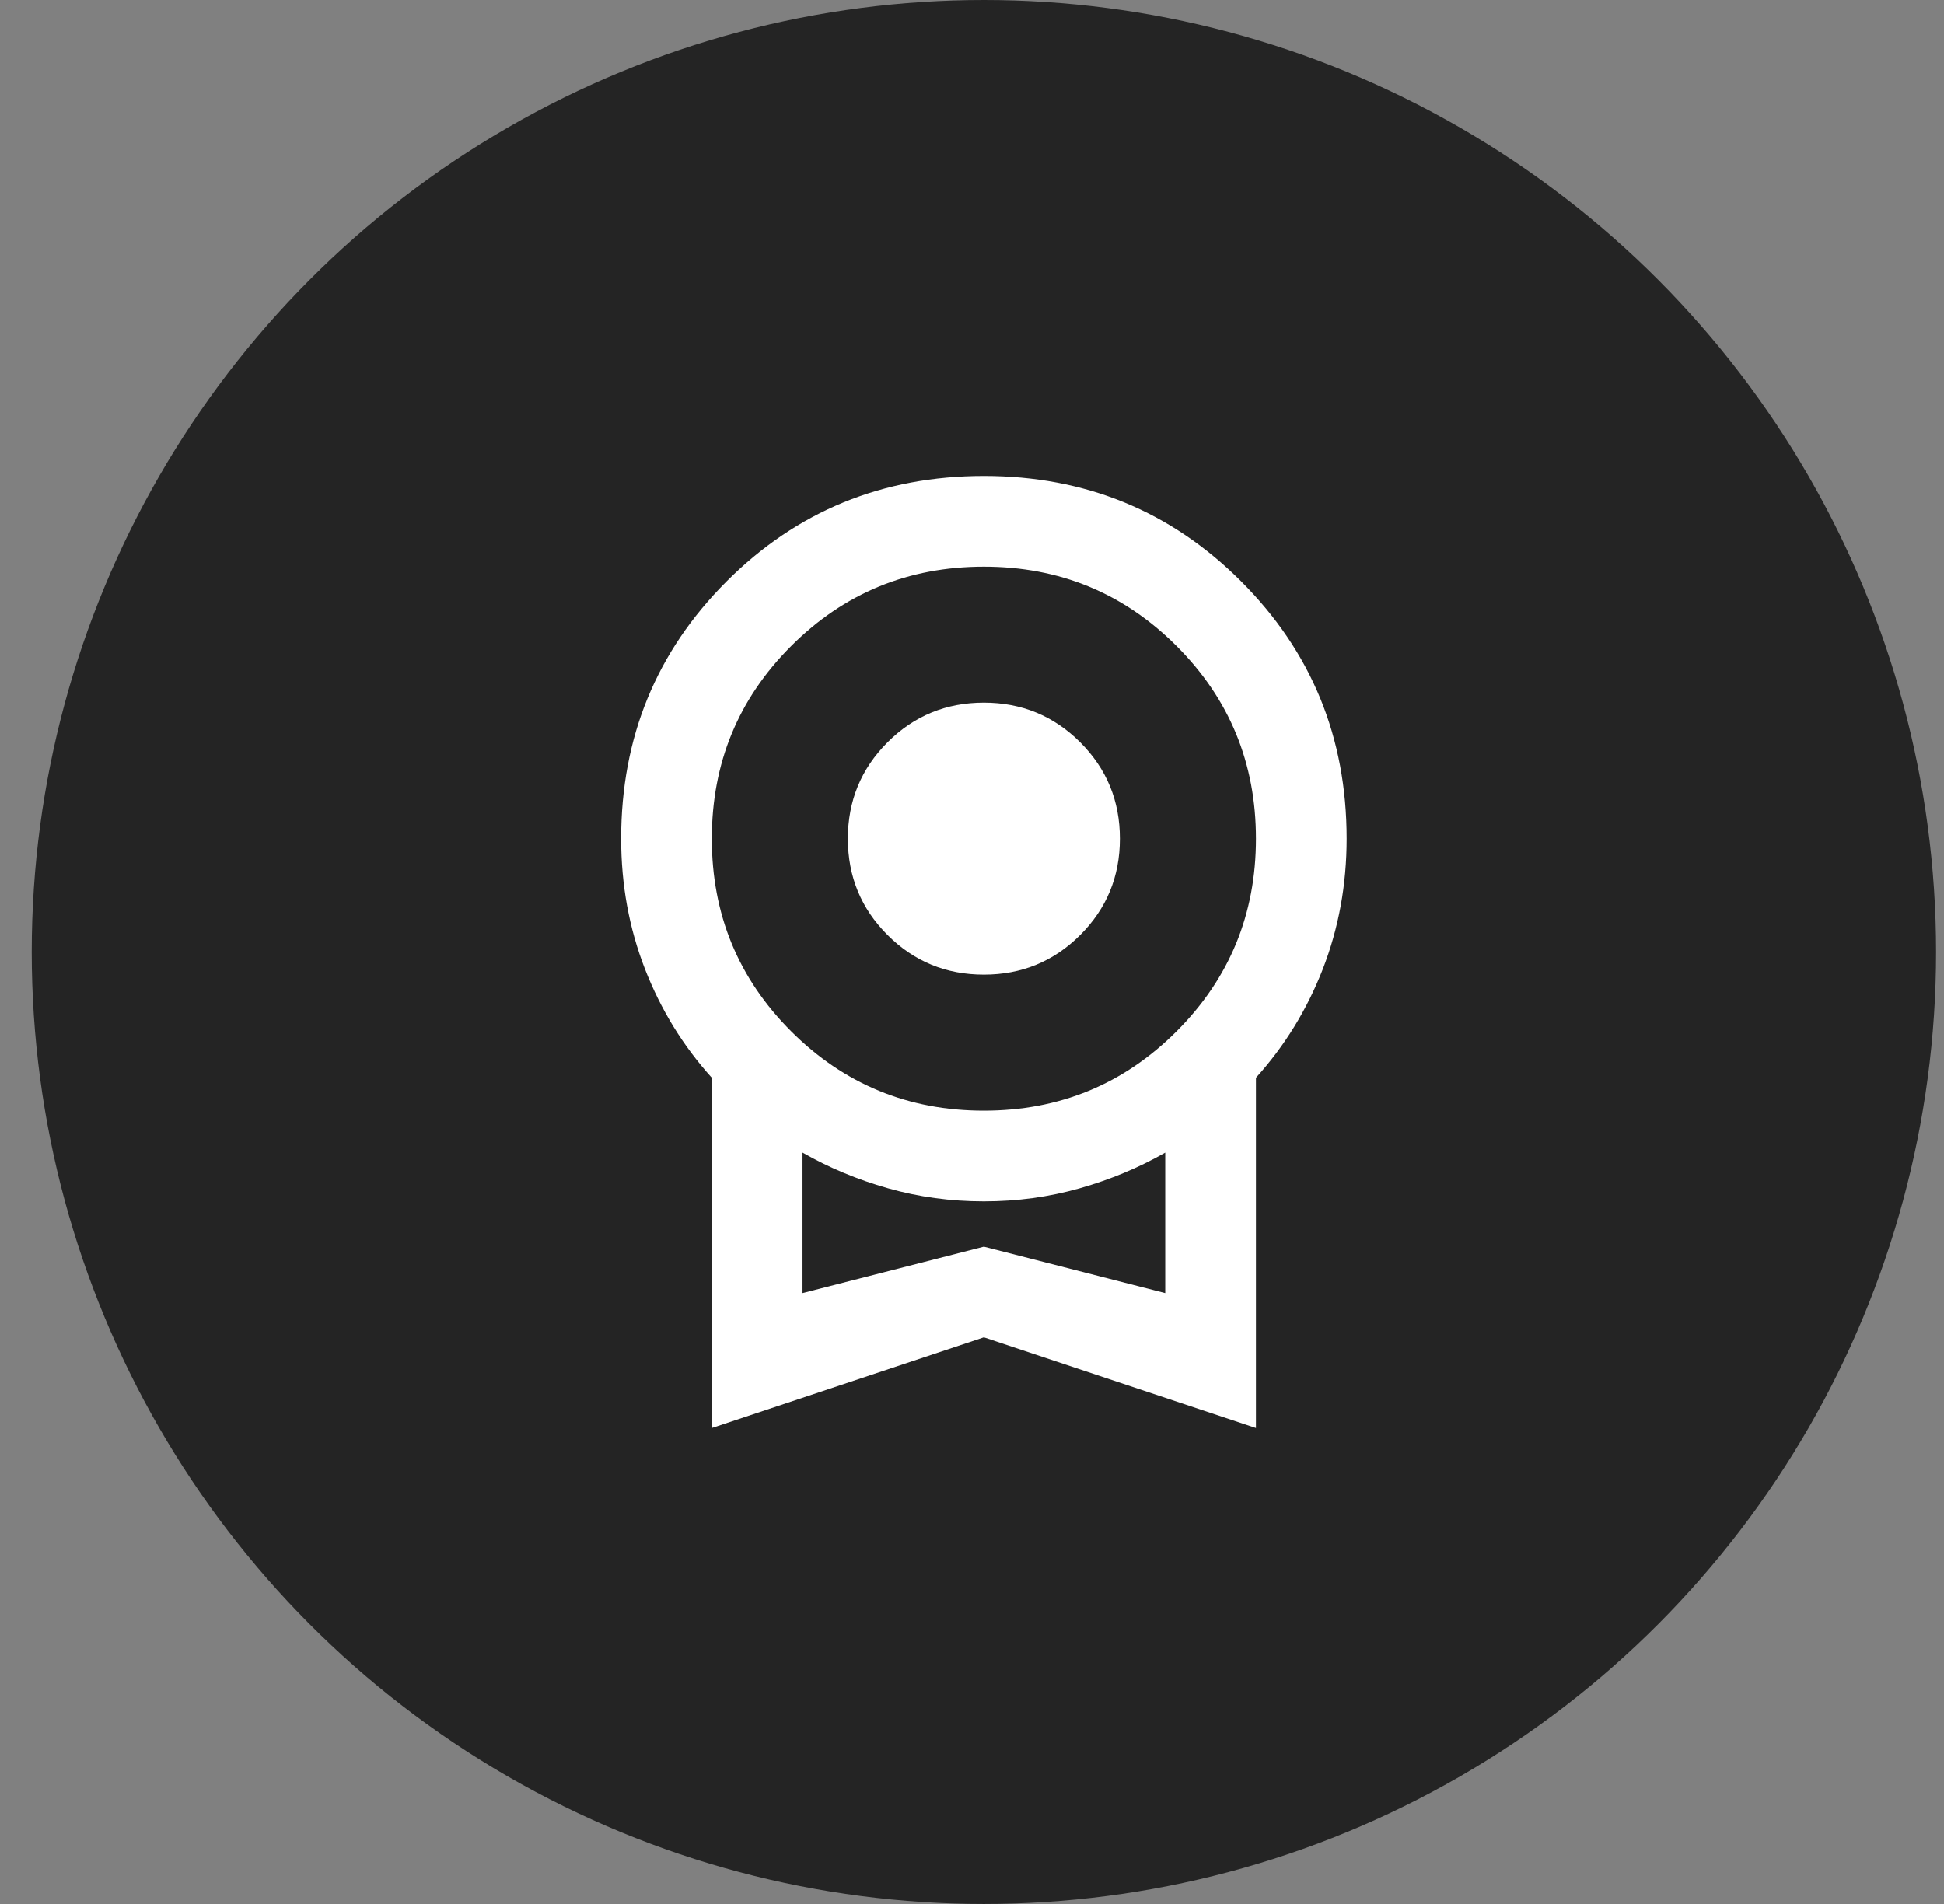
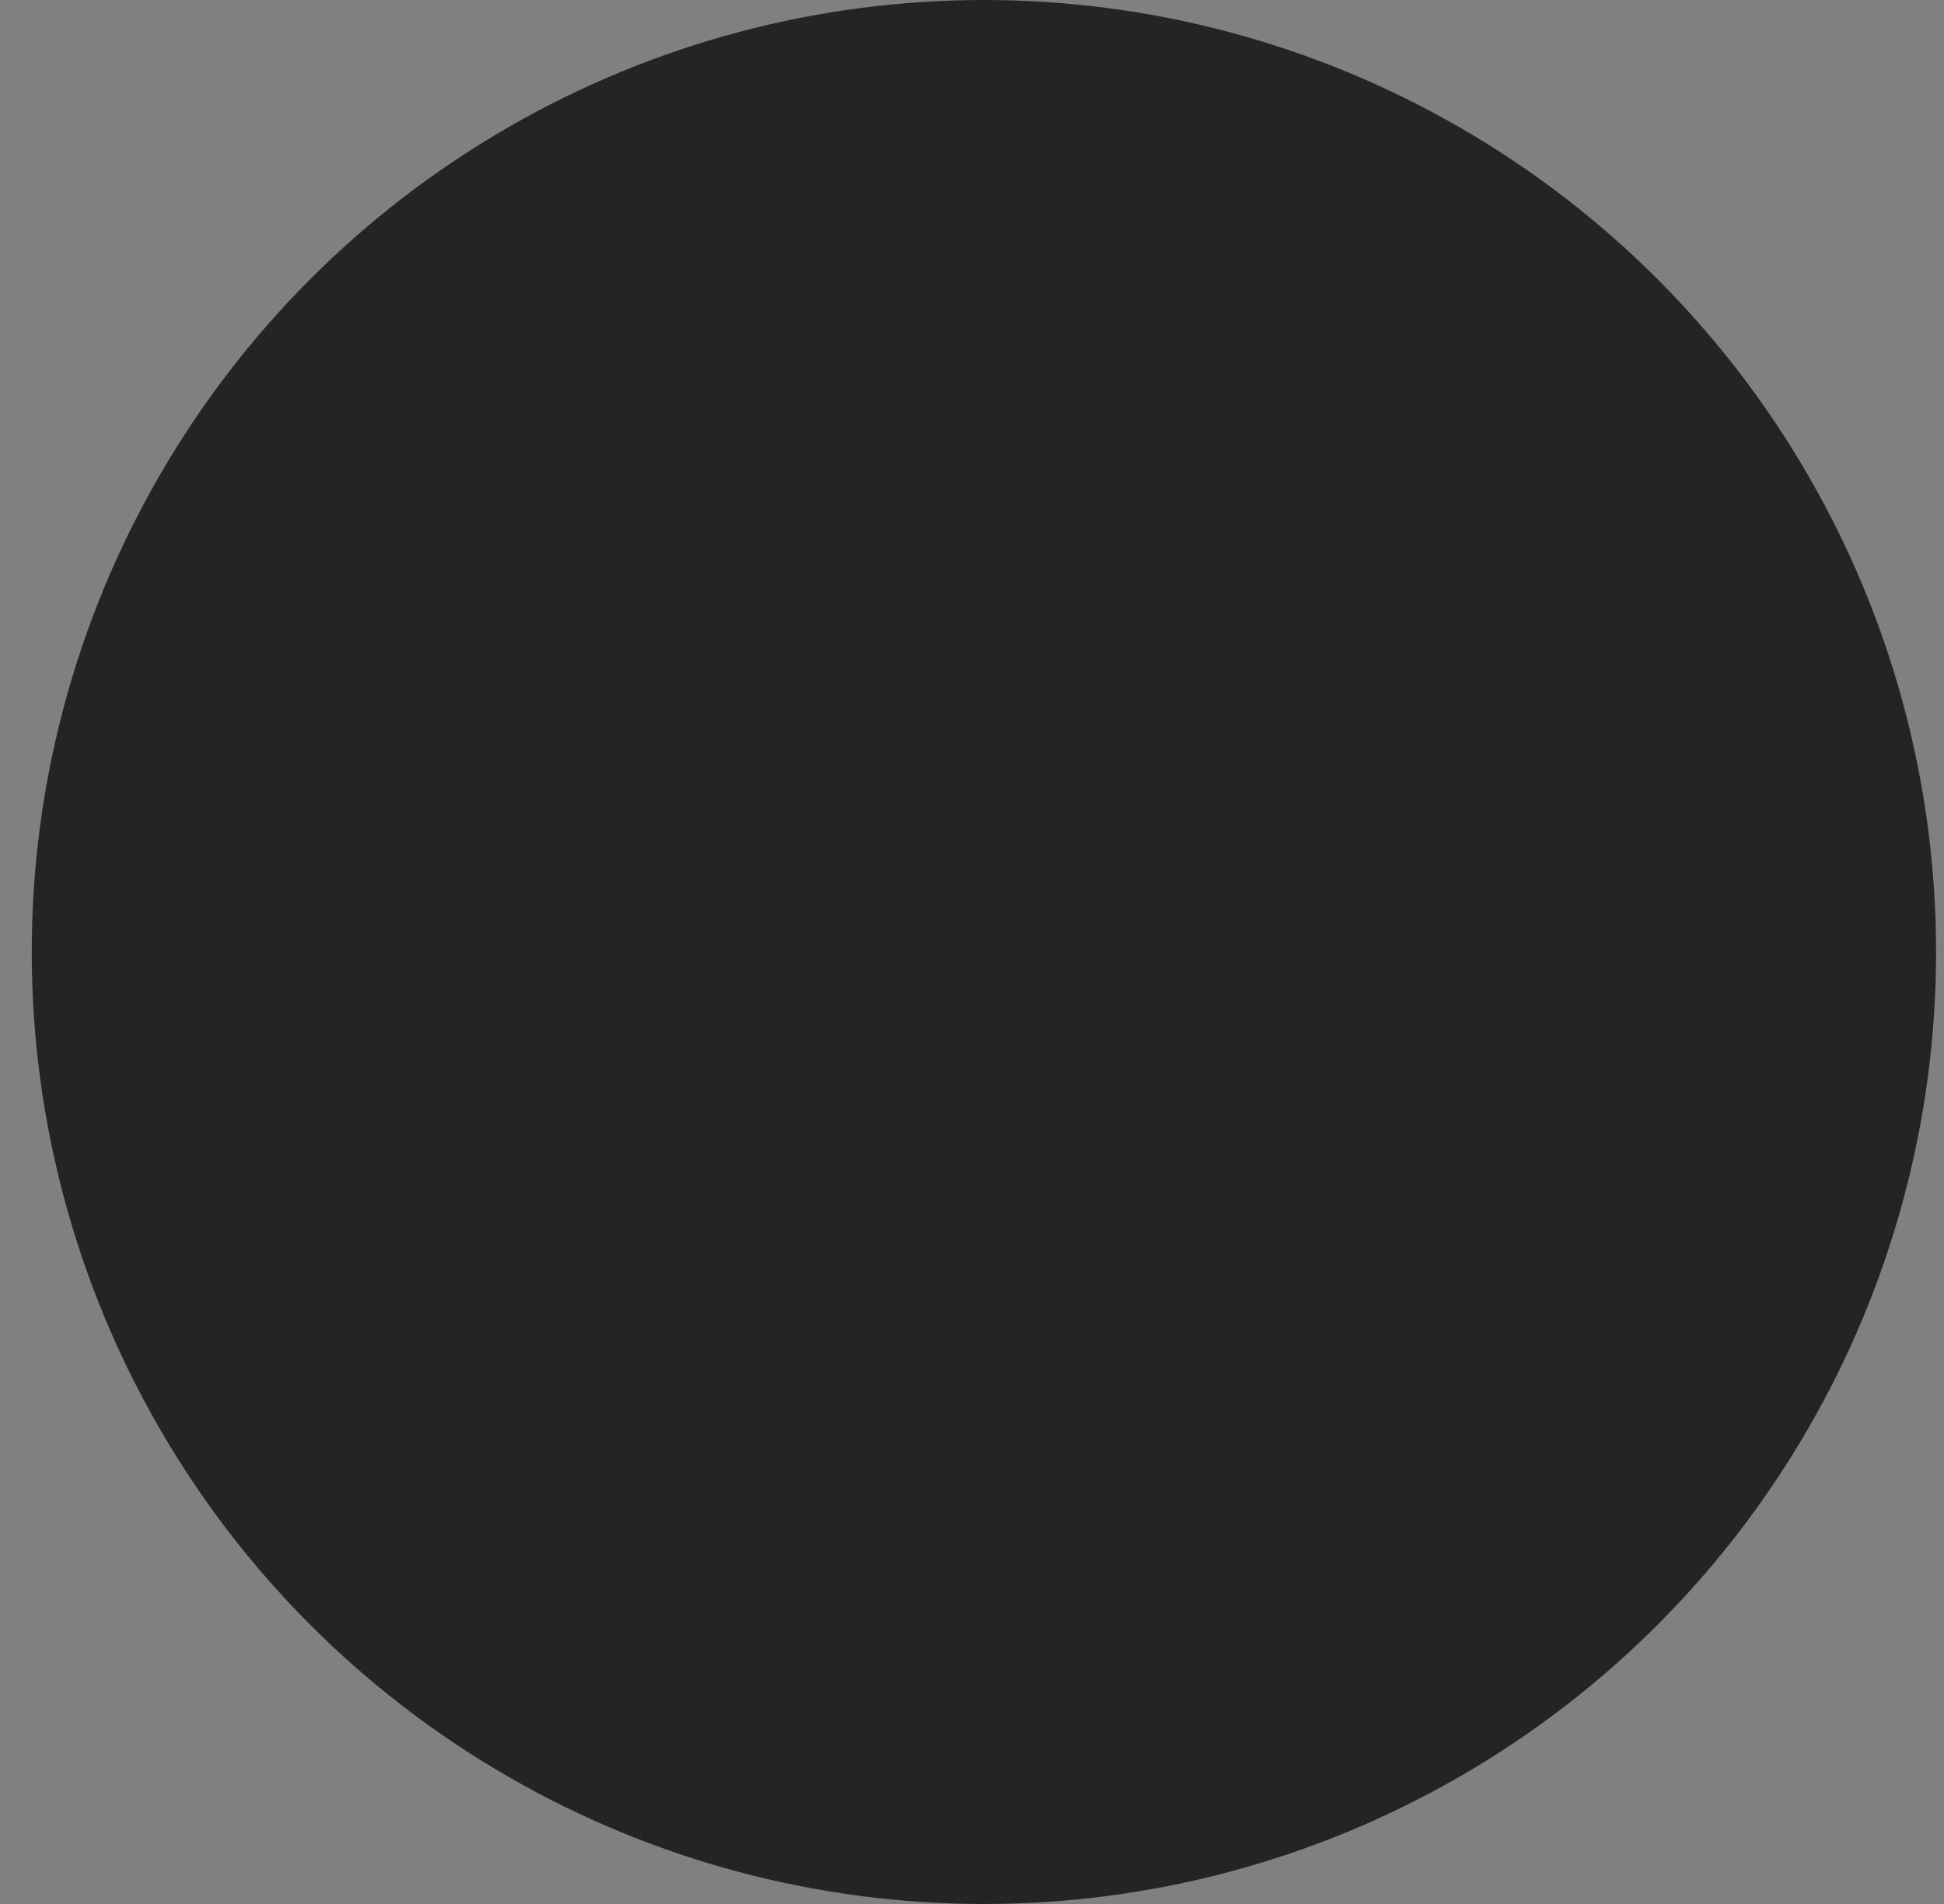
<svg xmlns="http://www.w3.org/2000/svg" width="49" height="48" viewBox="0 0 49 48" fill="none">
  <rect x="0" y="0" width="49" height="48" fill="#808080" stroke="none" />
  <g id="Frame 1597879909">
    <circle id="Ellipse 2361" cx="24.8" cy="24" r="24" fill="#242424" />
-     <path id="Vector" d="M24.8 24.571C23.847 24.571 23.038 24.238 22.371 23.571C21.704 22.905 21.371 22.095 21.371 21.143C21.371 20.191 21.704 19.381 22.371 18.714C23.038 18.048 23.847 17.714 24.8 17.714C25.752 17.714 26.561 18.048 27.228 18.714C27.895 19.381 28.228 20.191 28.228 21.143C28.228 22.095 27.895 22.905 27.228 23.571C26.561 24.238 25.752 24.571 24.8 24.571ZM17.942 36V27.171C17.219 26.371 16.657 25.457 16.257 24.429C15.857 23.4 15.657 22.305 15.657 21.143C15.657 18.59 16.543 16.429 18.314 14.657C20.085 12.886 22.247 12 24.8 12C27.352 12 29.514 12.886 31.285 14.657C33.057 16.429 33.943 18.59 33.943 21.143C33.943 22.305 33.742 23.4 33.343 24.429C32.943 25.457 32.38 26.371 31.657 27.171V36L24.8 33.714L17.942 36ZM24.8 28C26.704 28 28.323 27.333 29.657 26C30.99 24.667 31.657 23.048 31.657 21.143C31.657 19.238 30.99 17.619 29.657 16.286C28.323 14.952 26.704 14.286 24.8 14.286C22.895 14.286 21.276 14.952 19.942 16.286C18.609 17.619 17.942 19.238 17.942 21.143C17.942 23.048 18.609 24.667 19.942 26C21.276 27.333 22.895 28 24.8 28ZM20.228 32.6L24.8 31.429L29.371 32.6V29.057C28.704 29.438 27.985 29.738 27.214 29.957C26.442 30.176 25.638 30.286 24.8 30.286C23.962 30.286 23.157 30.176 22.385 29.957C21.614 29.738 20.895 29.438 20.228 29.057V32.6Z" fill="white" />
  </g>
</svg>